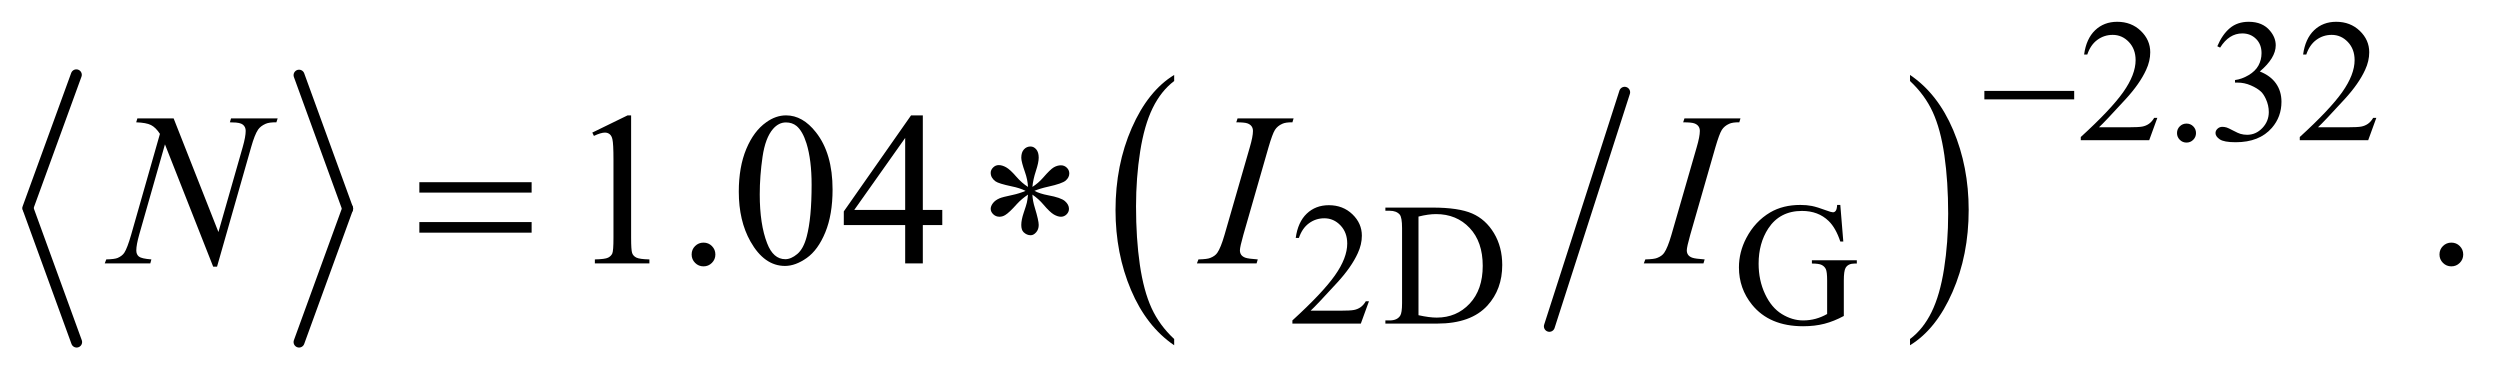
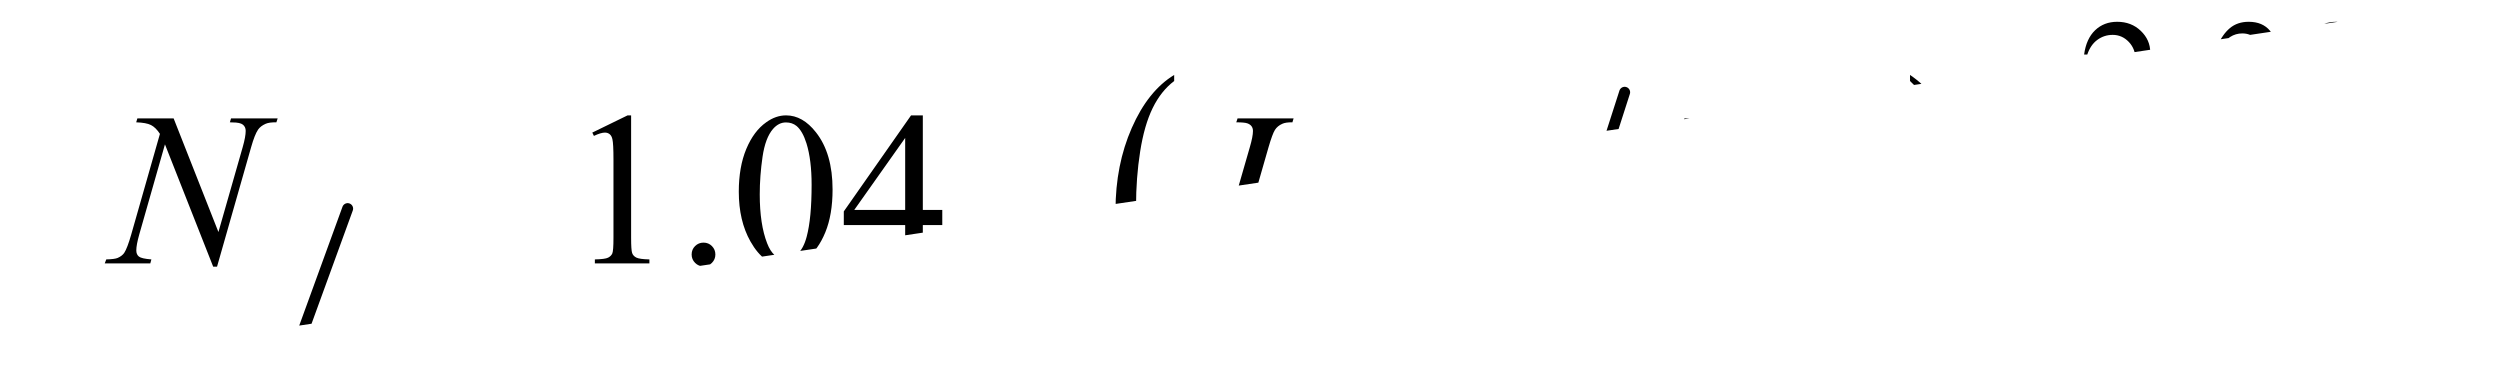
<svg xmlns="http://www.w3.org/2000/svg" stroke-dasharray="none" shape-rendering="auto" font-family="'Dialog'" text-rendering="auto" width="179" fill-opacity="1" color-interpolation="auto" color-rendering="auto" preserveAspectRatio="xMidYMid meet" font-size="12px" viewBox="0 0 179 27" fill="black" stroke="black" image-rendering="auto" stroke-miterlimit="10" stroke-linecap="square" stroke-linejoin="miter" font-style="normal" stroke-width="1" height="27" stroke-dashoffset="0" font-weight="normal" stroke-opacity="1">
  <defs id="genericDefs" />
  <g>
    <defs id="defs1">
      <clipPath clipPathUnits="userSpaceOnUse" id="clipPath1">
        <path d="M0.965 1.964 L114.267 1.964 L114.267 18.847 L0.965 18.847 L0.965 1.964 Z" />
      </clipPath>
      <clipPath clipPathUnits="userSpaceOnUse" id="clipPath2">
-         <path d="M30.92 62.949 L30.92 604.08 L3662.395 604.08 L3662.395 62.949 Z" />
+         <path d="M30.92 62.949 L30.92 604.08 L3662.395 62.949 Z" />
      </clipPath>
    </defs>
    <g stroke-width="16" transform="scale(1.576,1.576) translate(-0.965,-1.964) matrix(0.031,0,0,0.031,0,0)" stroke-linejoin="round" stroke-linecap="round">
-       <line y2="368" fill="none" x1="143" clip-path="url(#clipPath2)" x2="72" y1="173" />
-     </g>
+       </g>
    <g stroke-width="16" transform="matrix(0.049,0,0,0.049,-1.52,-3.095)" stroke-linejoin="round" stroke-linecap="round">
-       <line y2="563" fill="none" x1="72" clip-path="url(#clipPath2)" x2="143" y1="368" />
-     </g>
+       </g>
    <g stroke-width="16" transform="matrix(0.049,0,0,0.049,-1.52,-3.095)" stroke-linejoin="round" stroke-linecap="round">
-       <line y2="368" fill="none" x1="468" clip-path="url(#clipPath2)" x2="539" y1="173" />
-     </g>
+       </g>
    <g stroke-width="16" transform="matrix(0.049,0,0,0.049,-1.52,-3.095)" stroke-linejoin="round" stroke-linecap="round">
      <line y2="563" fill="none" x1="539" clip-path="url(#clipPath2)" x2="468" y1="368" />
    </g>
    <g stroke-width="16" transform="matrix(0.049,0,0,0.049,-1.52,-3.095)" stroke-linejoin="round" stroke-linecap="round">
      <line y2="540" fill="none" x1="2405" clip-path="url(#clipPath2)" x2="2295" y1="198" />
    </g>
    <g transform="matrix(0.049,0,0,0.049,-1.52,-3.095)">
      <path d="M1746.75 558.547 L1746.75 567.672 Q1706.234 540.125 1683.641 486.828 Q1661.047 433.531 1661.047 370.156 Q1661.047 304.25 1684.797 250.109 Q1708.547 195.969 1746.75 172.656 L1746.75 181.562 Q1727.641 195.969 1715.375 220.984 Q1703.109 245.984 1697.062 284.453 Q1691.016 322.906 1691.016 364.656 Q1691.016 411.906 1696.594 450.062 Q1702.188 488.203 1713.672 513.312 Q1725.156 538.422 1746.75 558.547 Z" stroke="none" clip-path="url(#clipPath2)" />
    </g>
    <g transform="matrix(0.049,0,0,0.049,-1.52,-3.095)">
      <path d="M2821.984 181.562 L2821.984 172.656 Q2862.516 200 2885.109 253.297 Q2907.703 306.594 2907.703 369.953 Q2907.703 435.859 2883.938 490.109 Q2860.188 544.359 2821.984 567.672 L2821.984 558.547 Q2841.234 544.141 2853.5 519.125 Q2865.781 494.125 2871.75 455.781 Q2877.734 417.422 2877.734 375.453 Q2877.734 328.422 2872.219 290.172 Q2866.703 251.906 2855.141 226.797 Q2843.578 201.688 2821.984 181.562 Z" stroke="none" clip-path="url(#clipPath2)" />
    </g>
    <g transform="matrix(0.049,0,0,0.049,-1.52,-3.095)">
      <path d="M3183.375 235.375 L3171.5 268 L3071.5 268 L3071.5 263.375 Q3115.625 223.125 3133.625 197.625 Q3151.625 172.125 3151.625 151 Q3151.625 134.875 3141.75 124.5 Q3131.875 114.125 3118.125 114.125 Q3105.625 114.125 3095.688 121.438 Q3085.75 128.75 3081 142.875 L3076.375 142.875 Q3079.5 119.75 3092.438 107.375 Q3105.375 95 3124.75 95 Q3145.375 95 3159.188 108.25 Q3173 121.5 3173 139.5 Q3173 152.375 3167 165.25 Q3157.75 185.5 3137 208.125 Q3105.875 242.125 3098.125 249.125 L3142.375 249.125 Q3155.875 249.125 3161.312 248.125 Q3166.75 247.125 3171.125 244.062 Q3175.5 241 3178.75 235.375 L3183.375 235.375 ZM3226 243.75 Q3231.875 243.75 3235.875 247.812 Q3239.875 251.875 3239.875 257.625 Q3239.875 263.375 3235.812 267.438 Q3231.75 271.5 3226 271.5 Q3220.25 271.5 3216.188 267.438 Q3212.125 263.375 3212.125 257.625 Q3212.125 251.75 3216.188 247.75 Q3220.25 243.75 3226 243.75 ZM3271 130.75 Q3278.25 113.625 3289.312 104.312 Q3300.375 95 3316.875 95 Q3337.25 95 3348.125 108.25 Q3356.375 118.125 3356.375 129.375 Q3356.375 147.875 3333.125 167.625 Q3348.75 173.75 3356.75 185.125 Q3364.75 196.5 3364.75 211.875 Q3364.75 233.875 3350.75 250 Q3332.5 271 3297.875 271 Q3280.75 271 3274.562 266.75 Q3268.375 262.5 3268.375 257.625 Q3268.375 254 3271.312 251.25 Q3274.25 248.5 3278.375 248.5 Q3281.5 248.5 3284.75 249.5 Q3286.875 250.125 3294.375 254.062 Q3301.875 258 3304.75 258.75 Q3309.375 260.125 3314.625 260.125 Q3327.375 260.125 3336.812 250.25 Q3346.25 240.375 3346.25 226.875 Q3346.25 217 3341.875 207.625 Q3338.625 200.625 3334.75 197 Q3329.375 192 3320 187.938 Q3310.625 183.875 3300.875 183.875 L3296.875 183.875 L3296.875 180.125 Q3306.75 178.875 3316.688 173 Q3326.625 167.125 3331.125 158.875 Q3335.625 150.625 3335.625 140.75 Q3335.625 127.875 3327.562 119.938 Q3319.5 112 3307.5 112 Q3288.125 112 3275.125 132.75 L3271 130.75 ZM3503.375 235.375 L3491.5 268 L3391.5 268 L3391.5 263.375 Q3435.625 223.125 3453.625 197.625 Q3471.625 172.125 3471.625 151 Q3471.625 134.875 3461.75 124.5 Q3451.875 114.125 3438.125 114.125 Q3425.625 114.125 3415.688 121.438 Q3405.75 128.75 3401 142.875 L3396.375 142.875 Q3399.5 119.75 3412.438 107.375 Q3425.375 95 3444.75 95 Q3465.375 95 3479.188 108.25 Q3493 121.5 3493 139.5 Q3493 152.375 3487 165.25 Q3477.75 185.5 3457 208.125 Q3425.875 242.125 3418.125 249.125 L3462.375 249.125 Q3475.875 249.125 3481.312 248.125 Q3486.75 247.125 3491.125 244.062 Q3495.5 241 3498.75 235.375 L3503.375 235.375 Z" stroke="none" clip-path="url(#clipPath2)" />
    </g>
    <g transform="matrix(0.049,0,0,0.049,-1.52,-3.095)">
-       <path d="M2031.375 503.375 L2019.5 536 L1919.5 536 L1919.5 531.375 Q1963.625 491.125 1981.625 465.625 Q1999.625 440.125 1999.625 419 Q1999.625 402.875 1989.75 392.5 Q1979.875 382.125 1966.125 382.125 Q1953.625 382.125 1943.688 389.438 Q1933.75 396.75 1929 410.875 L1924.375 410.875 Q1927.5 387.75 1940.438 375.375 Q1953.375 363 1972.75 363 Q1993.375 363 2007.188 376.25 Q2021 389.5 2021 407.5 Q2021 420.375 2015 433.25 Q2005.75 453.5 1985 476.125 Q1953.875 510.125 1946.125 517.125 L1990.375 517.125 Q2003.875 517.125 2009.312 516.125 Q2014.75 515.125 2019.125 512.062 Q2023.5 509 2026.75 503.375 L2031.375 503.375 ZM2055.375 536 L2055.375 531.375 L2061.75 531.375 Q2072.5 531.375 2077 524.5 Q2079.75 520.375 2079.75 506 L2079.75 396.5 Q2079.75 380.625 2076.25 376.625 Q2071.375 371.125 2061.75 371.125 L2055.375 371.125 L2055.375 366.5 L2124.375 366.5 Q2162.375 366.5 2182.188 375.125 Q2202 383.75 2214.062 403.875 Q2226.125 424 2226.125 450.375 Q2226.125 485.75 2204.625 509.5 Q2180.5 536 2131.125 536 L2055.375 536 ZM2103.75 523.75 Q2119.625 527.25 2130.375 527.25 Q2159.375 527.25 2178.5 506.875 Q2197.625 486.5 2197.625 451.625 Q2197.625 416.5 2178.5 396.25 Q2159.375 376 2129.375 376 Q2118.125 376 2103.75 379.625 L2103.75 523.75 ZM2720.125 362.625 L2724.5 416.125 L2720.125 416.125 Q2713.5 396.125 2703 386 Q2687.875 371.375 2664.125 371.375 Q2631.75 371.375 2614.875 397 Q2600.75 418.625 2600.75 448.5 Q2600.75 472.75 2610.125 492.75 Q2619.5 512.75 2634.688 522.062 Q2649.875 531.375 2665.875 531.375 Q2675.25 531.375 2684 529 Q2692.75 526.625 2700.875 522 L2700.875 473 Q2700.875 460.25 2698.938 456.312 Q2697 452.375 2692.938 450.312 Q2688.875 448.25 2678.625 448.25 L2678.625 443.5 L2744.25 443.5 L2744.25 448.25 L2741.125 448.25 Q2731.375 448.25 2727.75 454.75 Q2725.25 459.375 2725.25 473 L2725.25 524.875 Q2710.875 532.625 2696.875 536.25 Q2682.875 539.875 2665.75 539.875 Q2616.625 539.875 2591.125 508.375 Q2572 484.75 2572 453.875 Q2572 431.5 2582.75 411 Q2595.5 386.625 2617.75 373.5 Q2636.375 362.625 2661.75 362.625 Q2671 362.625 2678.562 364.125 Q2686.125 365.625 2700 370.75 Q2707 373.375 2709.375 373.375 Q2711.75 373.375 2713.438 371.188 Q2715.125 369 2715.5 362.625 L2720.125 362.625 Z" stroke="none" clip-path="url(#clipPath2)" />
-     </g>
+       </g>
    <g transform="matrix(0.049,0,0,0.049,-1.52,-3.095)">
      <path d="M896.5 256.906 L948.062 231.75 L953.219 231.75 L953.219 410.656 Q953.219 428.469 954.703 432.844 Q956.188 437.219 960.875 439.562 Q965.562 441.906 979.938 442.219 L979.938 448 L900.25 448 L900.25 442.219 Q915.25 441.906 919.625 439.641 Q924 437.375 925.719 433.547 Q927.438 429.719 927.438 410.656 L927.438 296.281 Q927.438 273.156 925.875 266.594 Q924.781 261.594 921.891 259.25 Q919 256.906 914.938 256.906 Q909.156 256.906 898.844 261.75 L896.5 256.906 ZM1059 417.688 Q1066.344 417.688 1071.344 422.766 Q1076.344 427.844 1076.344 435.031 Q1076.344 442.219 1071.266 447.297 Q1066.188 452.375 1059 452.375 Q1051.812 452.375 1046.734 447.297 Q1041.656 442.219 1041.656 435.031 Q1041.656 427.688 1046.734 422.688 Q1051.812 417.688 1059 417.688 ZM1110.562 343.312 Q1110.562 307.062 1121.5 280.891 Q1132.438 254.719 1150.562 241.906 Q1164.625 231.75 1179.625 231.75 Q1204 231.75 1223.375 256.594 Q1247.594 287.375 1247.594 340.031 Q1247.594 376.906 1236.969 402.688 Q1226.344 428.469 1209.859 440.109 Q1193.375 451.75 1178.062 451.75 Q1147.75 451.75 1127.594 415.969 Q1110.562 385.812 1110.562 343.312 ZM1141.188 347.219 Q1141.188 390.969 1151.969 418.625 Q1160.875 441.906 1178.531 441.906 Q1186.969 441.906 1196.031 434.328 Q1205.094 426.75 1209.781 408.938 Q1216.969 382.062 1216.969 333.156 Q1216.969 296.906 1209.469 272.688 Q1203.844 254.719 1194.938 247.219 Q1188.531 242.062 1179.469 242.062 Q1168.844 242.062 1160.562 251.594 Q1149.312 264.562 1145.25 292.375 Q1141.188 320.188 1141.188 347.219 ZM1407.906 369.875 L1407.906 392.062 L1379.469 392.062 L1379.469 448 L1353.688 448 L1353.688 392.062 L1264 392.062 L1264 372.062 L1362.281 231.75 L1379.469 231.75 L1379.469 369.875 L1407.906 369.875 ZM1353.688 369.875 L1353.688 264.719 L1279.312 369.875 L1353.688 369.875 ZM3613 417.688 Q3620.344 417.688 3625.344 422.766 Q3630.344 427.844 3630.344 435.031 Q3630.344 442.219 3625.266 447.297 Q3620.188 452.375 3613 452.375 Q3605.812 452.375 3600.734 447.297 Q3595.656 442.219 3595.656 435.031 Q3595.656 427.688 3600.734 422.688 Q3605.812 417.688 3613 417.688 Z" stroke="none" clip-path="url(#clipPath2)" />
    </g>
    <g transform="matrix(0.049,0,0,0.049,-1.52,-3.095)">
      <path d="M284.719 236.125 L350.188 402.219 L385.656 278.156 Q390.031 262.844 390.031 254.406 Q390.031 248.625 385.969 245.344 Q381.906 242.062 370.812 242.062 Q368.938 242.062 366.906 241.906 L368.625 236.125 L436.75 236.125 L434.875 241.906 Q424.25 241.75 419.094 244.094 Q411.75 247.375 408.156 252.531 Q403.156 259.875 398 278.156 L348.156 452.844 L342.531 452.844 L272.062 274.094 L234.406 406.125 Q230.188 421.125 230.188 429.094 Q230.188 435.031 234.016 438.078 Q237.844 441.125 252.219 442.219 L250.656 448 L184.094 448 L186.281 442.219 Q198.781 441.906 203 440.031 Q209.406 437.219 212.531 432.688 Q217.062 425.812 222.688 406.125 L264.719 258.781 Q258.625 249.406 251.672 245.891 Q244.719 242.375 230.031 241.906 L231.75 236.125 L284.719 236.125 ZM1868.906 442.219 L1867.188 448 L1780 448 L1782.188 442.219 Q1795.312 441.906 1799.531 440.031 Q1806.406 437.375 1809.688 432.688 Q1814.844 425.344 1820.312 406.438 L1857.188 278.625 Q1861.875 262.688 1861.875 254.562 Q1861.875 250.5 1859.844 247.688 Q1857.812 244.875 1853.672 243.391 Q1849.531 241.906 1837.5 241.906 L1839.375 236.125 L1921.25 236.125 L1919.531 241.906 Q1909.531 241.75 1904.688 244.094 Q1897.656 247.219 1893.984 253 Q1890.312 258.781 1884.531 278.625 L1847.812 406.438 Q1842.812 424.094 1842.812 428.938 Q1842.812 432.844 1844.766 435.578 Q1846.719 438.312 1851.016 439.797 Q1855.312 441.281 1868.906 442.219 ZM2521.906 442.219 L2520.188 448 L2433 448 L2435.188 442.219 Q2448.312 441.906 2452.531 440.031 Q2459.406 437.375 2462.688 432.688 Q2467.844 425.344 2473.312 406.438 L2510.188 278.625 Q2514.875 262.688 2514.875 254.562 Q2514.875 250.5 2512.844 247.688 Q2510.812 244.875 2506.672 243.391 Q2502.531 241.906 2490.5 241.906 L2492.375 236.125 L2574.25 236.125 L2572.531 241.906 Q2562.531 241.75 2557.688 244.094 Q2550.656 247.219 2546.984 253 Q2543.312 258.781 2537.531 278.625 L2500.812 406.438 Q2495.812 424.094 2495.812 428.938 Q2495.812 432.844 2497.766 435.578 Q2499.719 438.312 2504.016 439.797 Q2508.312 441.281 2521.906 442.219 Z" stroke="none" clip-path="url(#clipPath2)" />
    </g>
    <g transform="matrix(0.049,0,0,0.049,-1.52,-3.095)">
      <path d="M2930.625 196 L3061.875 196 L3061.875 208.375 L2930.625 208.375 L2930.625 196 Z" stroke="none" clip-path="url(#clipPath2)" />
    </g>
    <g transform="matrix(0.049,0,0,0.049,-1.52,-3.095)">
-       <path d="M643.781 329.406 L807.844 329.406 L807.844 344.562 L643.781 344.562 L643.781 329.406 ZM643.781 387.688 L807.844 387.688 L807.844 403.156 L643.781 403.156 L643.781 387.688 ZM1533.188 336.281 Q1532.562 325.5 1528.812 314.875 Q1523.344 299.406 1523.344 293.781 Q1523.344 285.656 1527.25 281.438 Q1531.156 277.219 1536.781 277.219 Q1541.625 277.219 1545.219 281.438 Q1548.812 285.656 1548.812 293.625 Q1548.812 300.5 1544.672 313.078 Q1540.531 325.656 1539.594 336.281 Q1548.188 330.812 1555.062 323 Q1565.688 310.656 1570.844 307.688 Q1576 304.719 1581.312 304.719 Q1586.312 304.719 1589.906 308.234 Q1593.5 311.75 1593.5 316.594 Q1593.5 322.375 1588.344 326.906 Q1583.188 331.438 1562.562 335.969 Q1550.531 338.625 1542.562 342.062 Q1550.688 346.281 1562.406 348.469 Q1581.312 351.906 1587.172 357.062 Q1593.031 362.219 1593.031 368.312 Q1593.031 373 1589.516 376.438 Q1586 379.875 1581.312 379.875 Q1576.625 379.875 1570.922 376.594 Q1565.219 373.312 1555.531 361.906 Q1549.125 354.25 1539.594 347.531 Q1539.906 356.438 1543.188 366.906 Q1548.812 385.344 1548.812 391.906 Q1548.812 398.312 1545.062 402.609 Q1541.312 406.906 1537.094 406.906 Q1531.312 406.906 1526.625 402.375 Q1523.344 399.094 1523.344 391.906 Q1523.344 384.406 1526.938 373.859 Q1530.531 363.312 1531.469 359.328 Q1532.406 355.344 1533.188 347.531 Q1523.969 353.625 1517.094 361.125 Q1505.688 373.938 1499.906 377.375 Q1495.844 379.875 1491.469 379.875 Q1486.156 379.875 1482.406 376.281 Q1478.656 372.688 1478.656 368.312 Q1478.656 364.406 1481.859 360.109 Q1485.062 355.812 1491.469 353 Q1495.688 351.125 1510.688 348 Q1520.375 345.969 1529.594 342.062 Q1521.156 337.844 1509.438 335.5 Q1490.219 331.438 1485.688 328.156 Q1478.656 323 1478.656 315.656 Q1478.656 311.438 1482.172 307.922 Q1485.688 304.406 1490.375 304.406 Q1495.531 304.406 1501.312 307.688 Q1507.094 310.969 1515.688 320.891 Q1524.281 330.812 1533.188 336.281 Z" stroke="none" clip-path="url(#clipPath2)" />
-     </g>
+       </g>
  </g>
</svg>